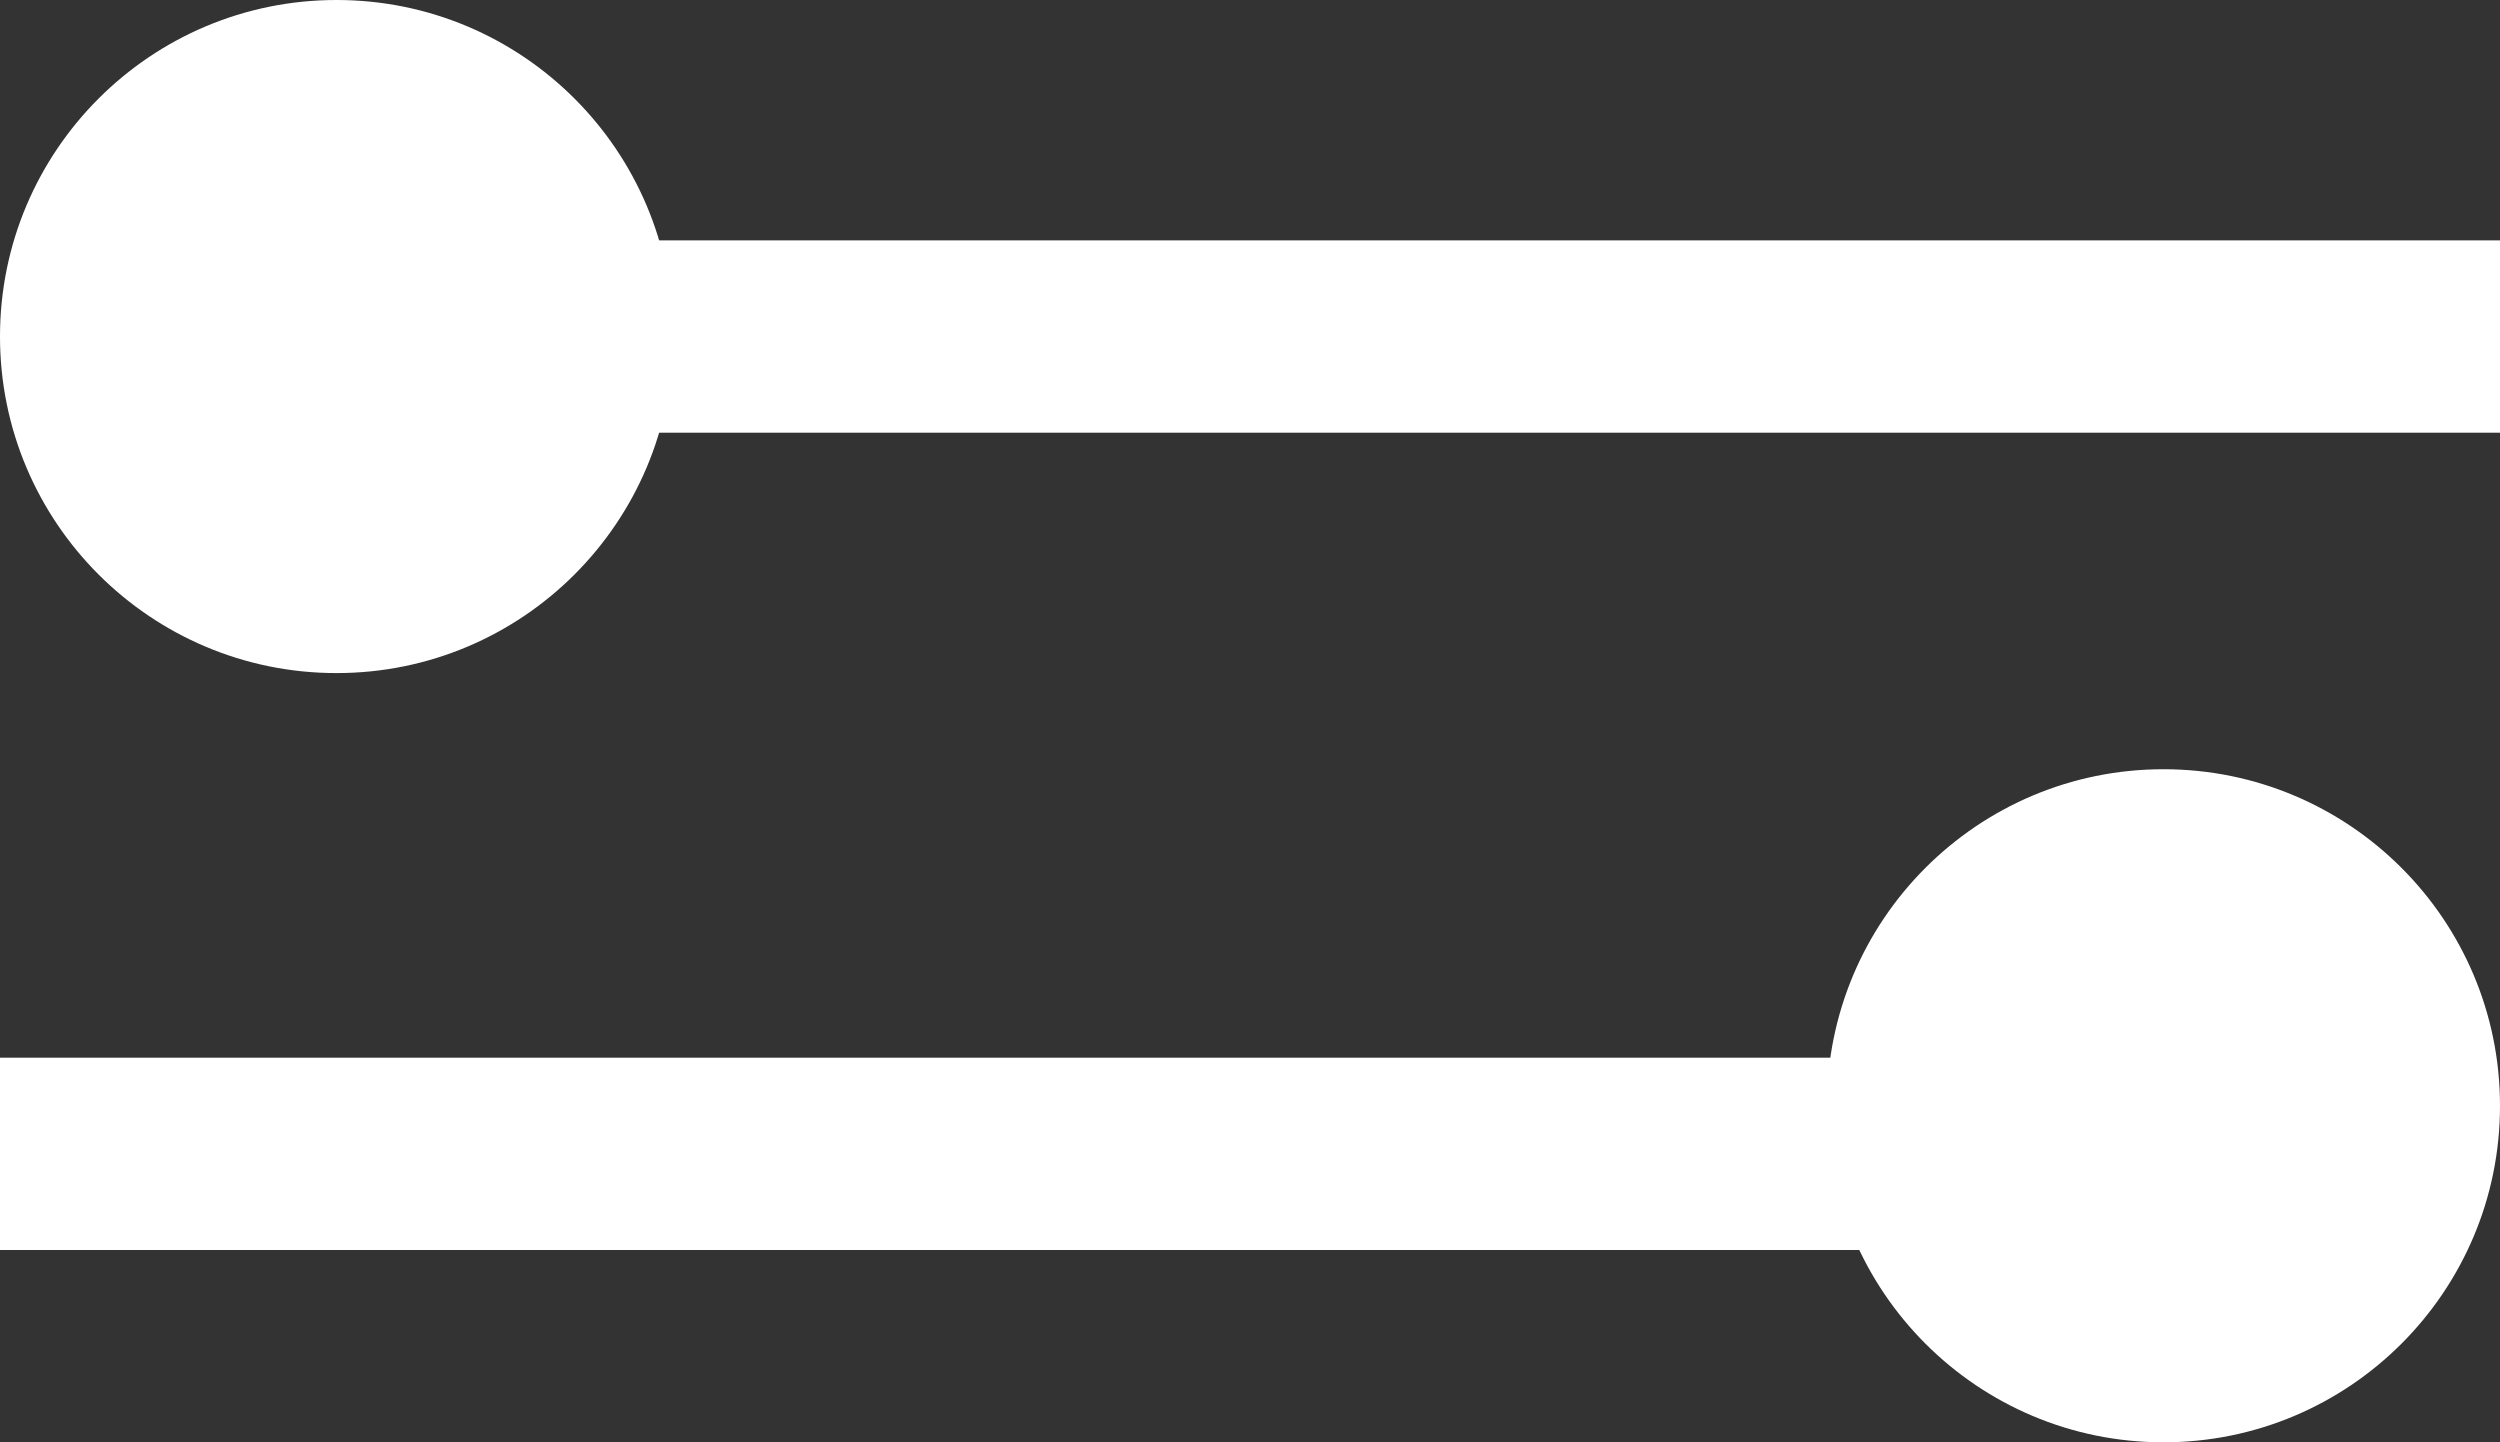
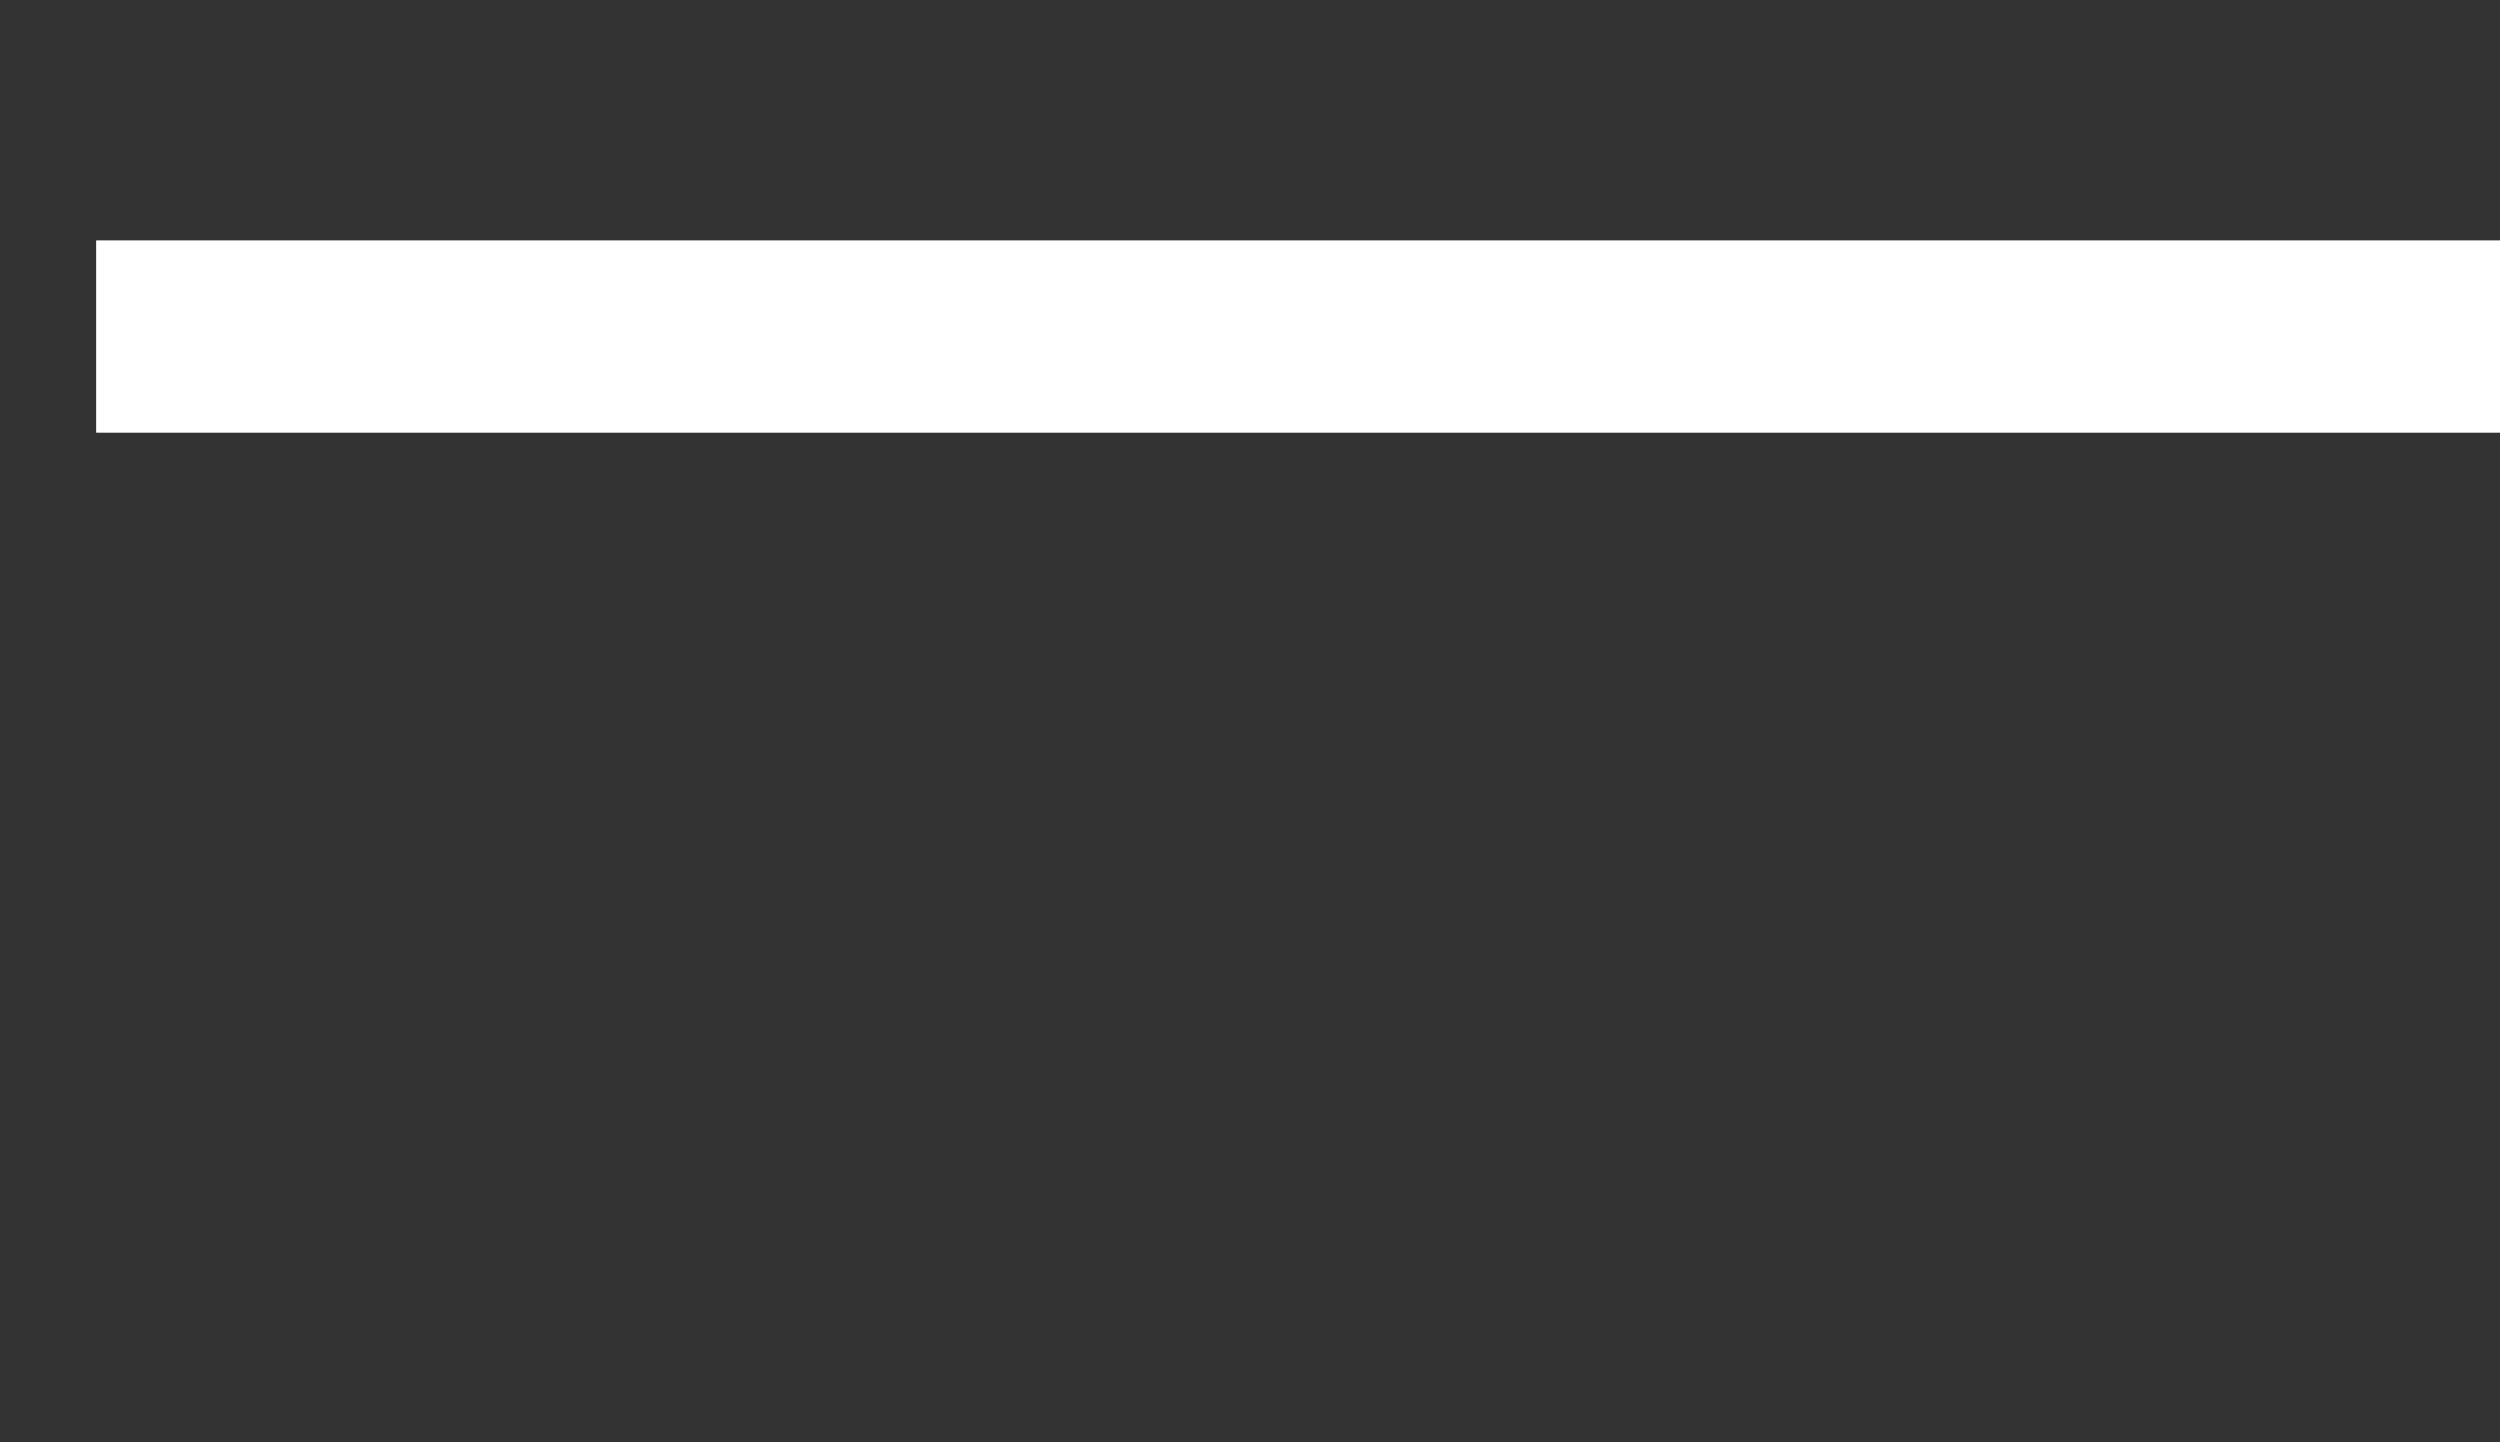
<svg xmlns="http://www.w3.org/2000/svg" width="26" height="15" viewBox="0 0 26 15" fill="none">
  <rect x="0" y="0" width="26" height="15" fill="#333333" stroke="none" />
-   <path d="M26 2.5H1V4.5H26V2.5Z" fill="white" />
-   <path d="M25 11H0V13H25V11Z" fill="white" />
-   <circle cx="22.5" cy="11.5" r="3.5" fill="white" />
-   <circle cx="3.5" cy="3.5" r="3.5" fill="white" />
+   <path d="M26 2.5H1V4.5H26Z" fill="white" />
</svg>